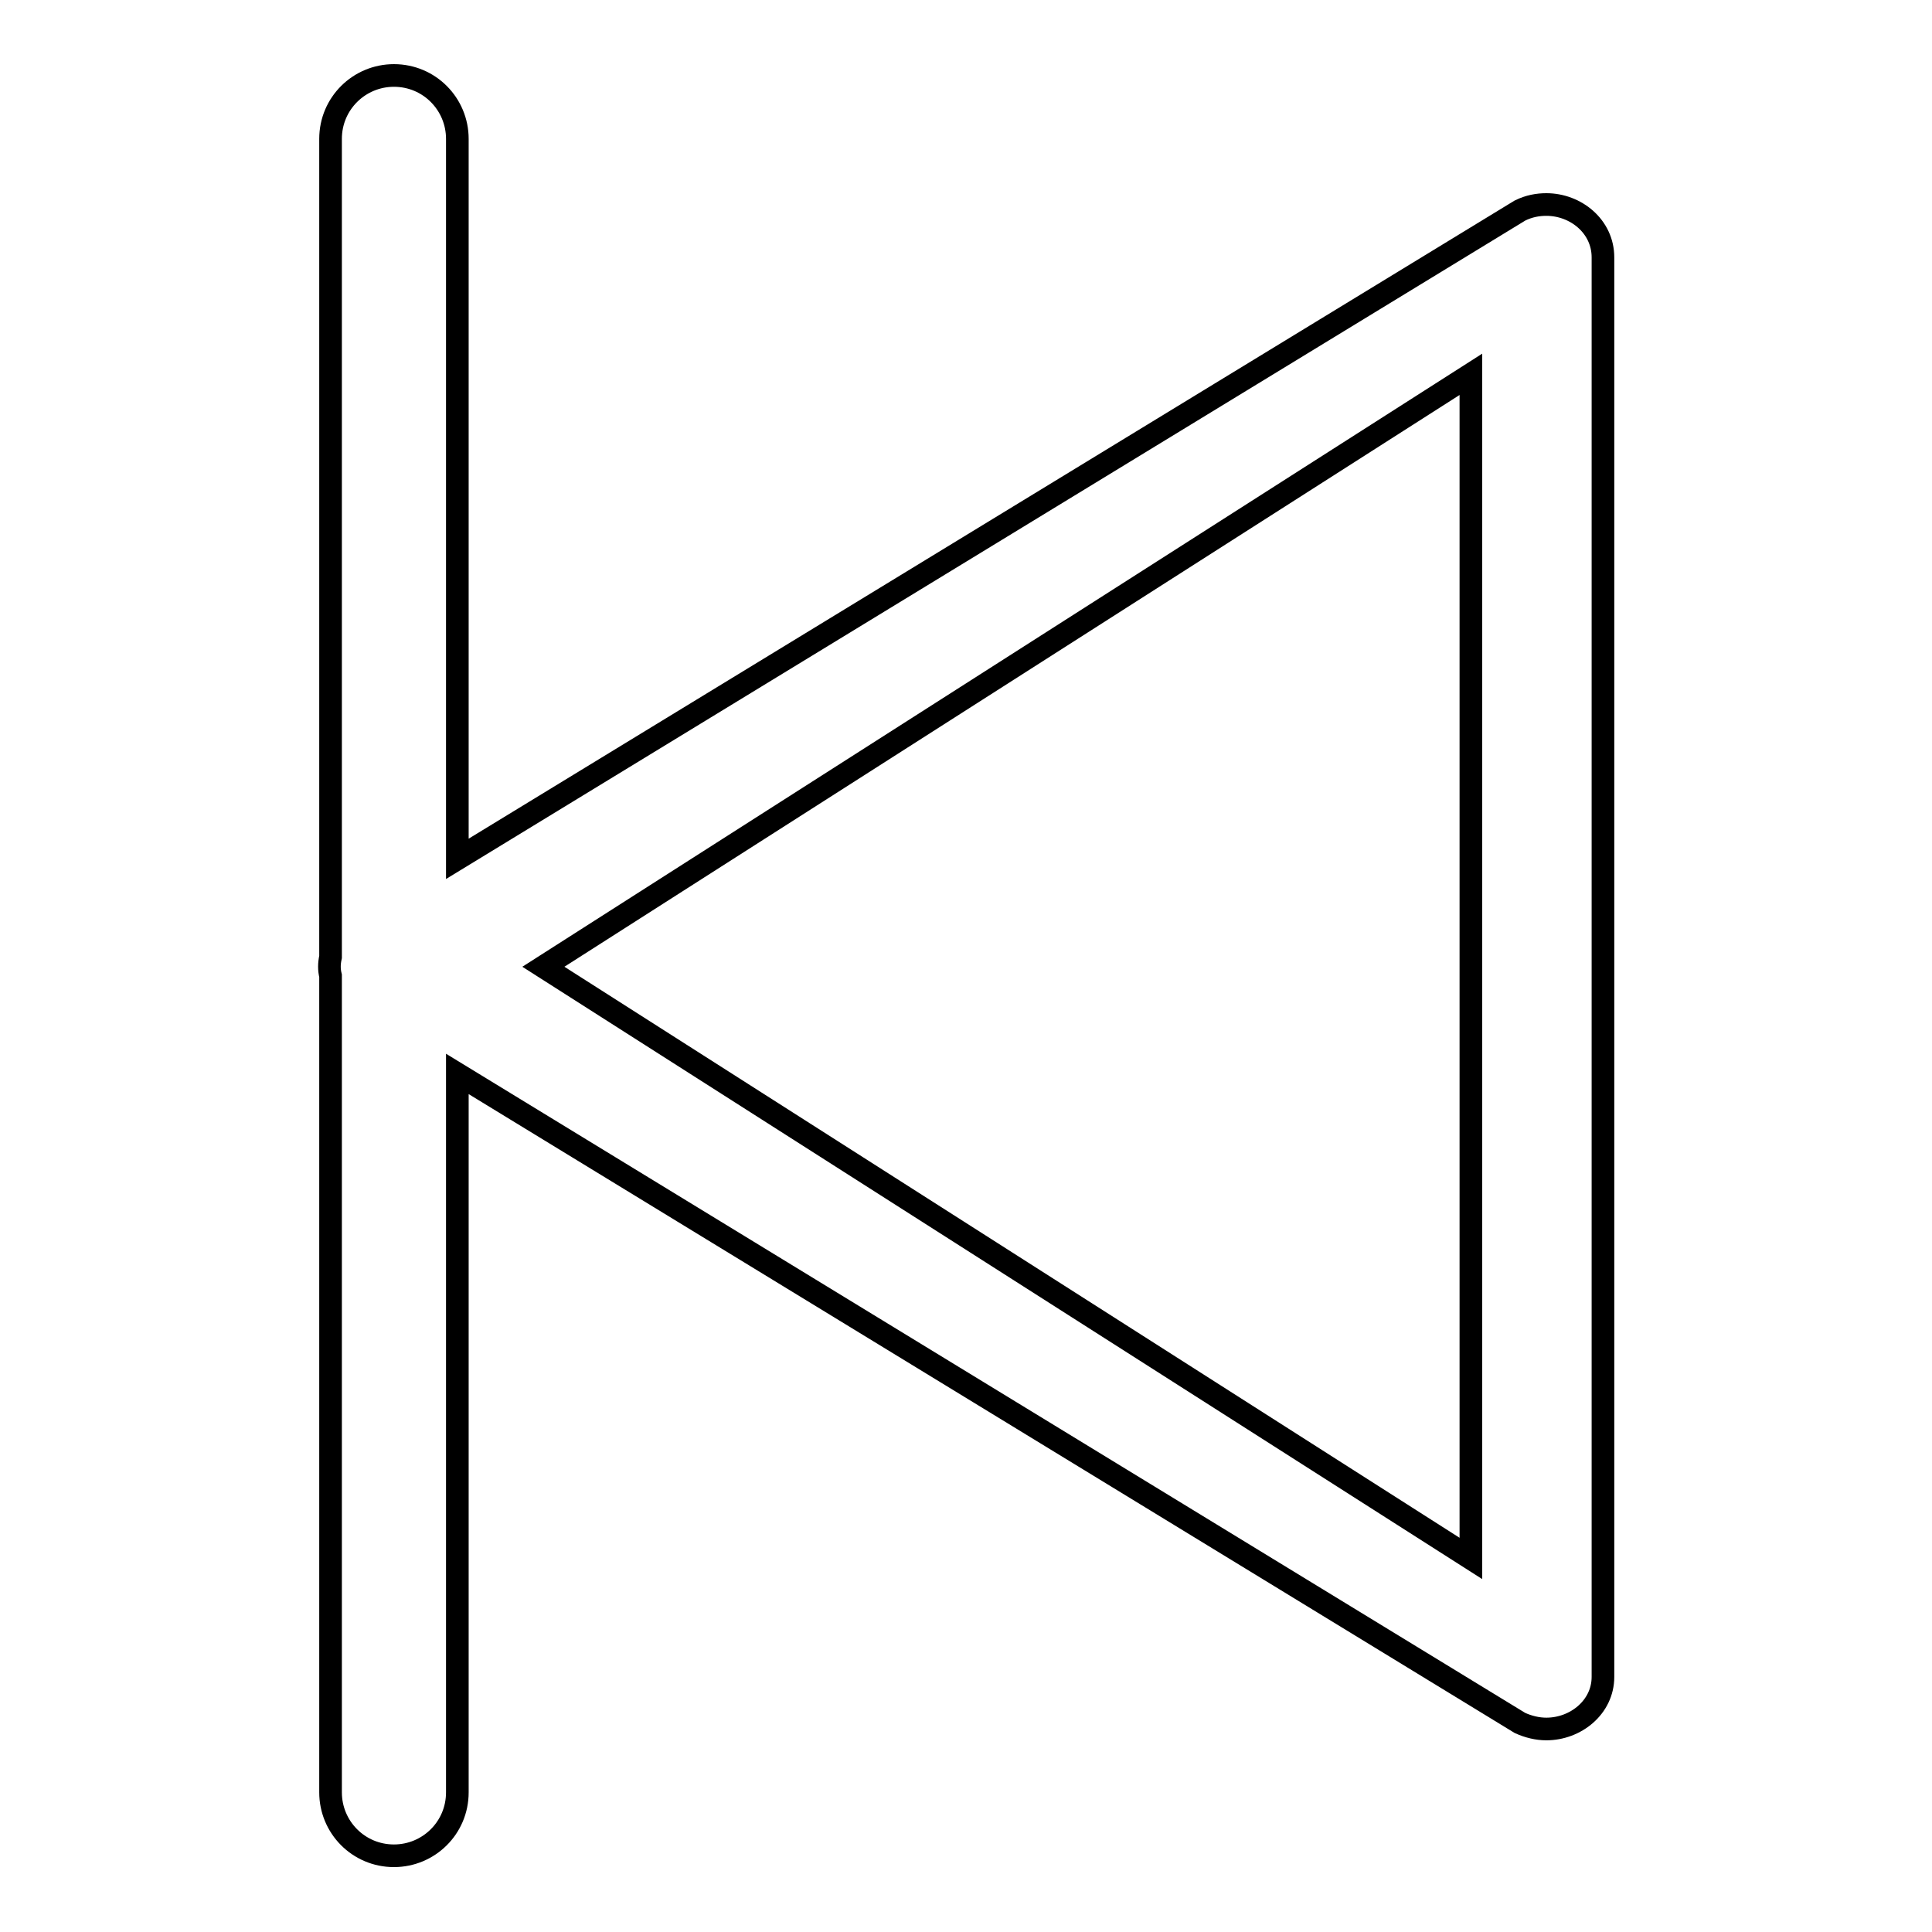
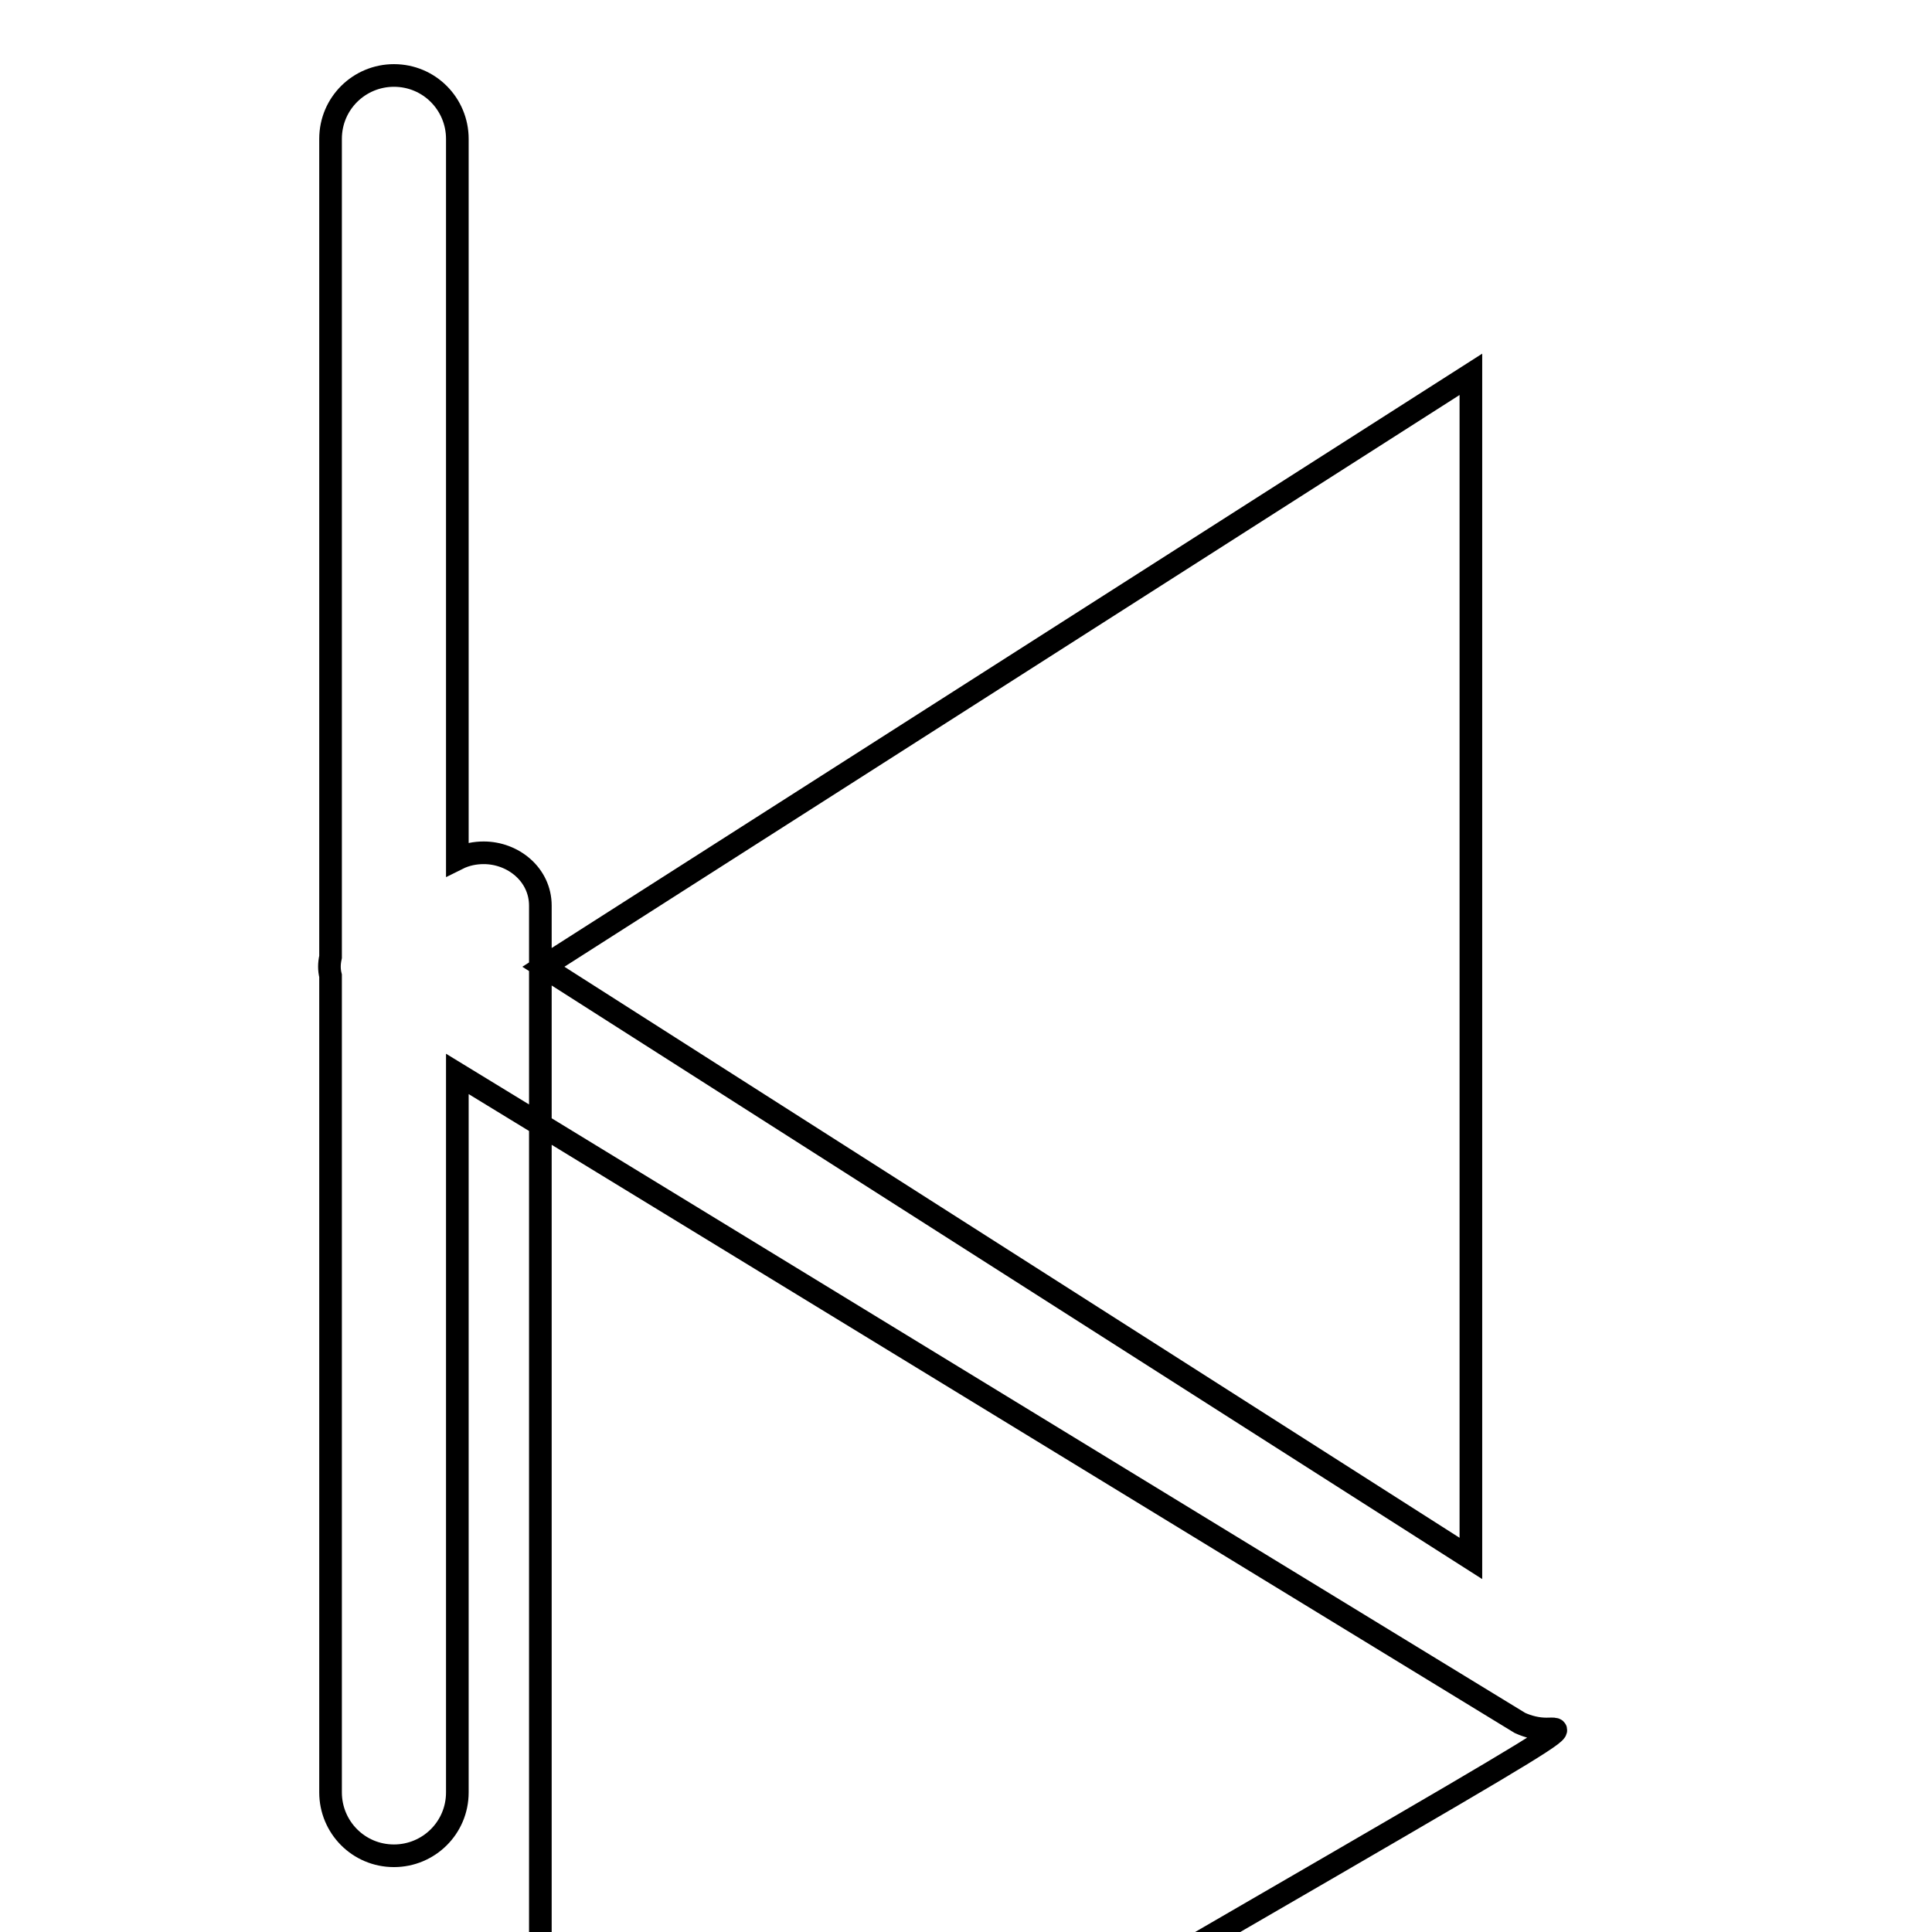
<svg xmlns="http://www.w3.org/2000/svg" version="1.1" x="0px" y="0px" viewBox="0 0 256 256" enable-background="new 0 0 256 256" xml:space="preserve">
  <g>
-     <path stroke-width="3" fill-opacity="0" stroke="#000000" d="M204.9,229.1c-1.2,0-2.4-0.3-3.5-0.8L60.6,142.3v95.2c0,4.7-3.8,8.4-8.4,8.4c-4.7,0-8.4-3.8-8.4-8.4V129.3 c-0.2-0.8-0.2-1.6,0-2.5V18.4c0-4.7,3.8-8.4,8.4-8.4c4.7,0,8.4,3.8,8.4,8.4v95.4l140.8-85.9c1.2-0.6,2.4-0.8,3.5-0.8 c3.9,0,7.5,2.9,7.5,7v188.1C212.4,226.2,208.8,229.1,204.9,229.1z M194.9,49.6L72,128.1l122.9,78.4V49.6z" />
+     <path stroke-width="3" fill-opacity="0" stroke="#000000" d="M204.9,229.1c-1.2,0-2.4-0.3-3.5-0.8L60.6,142.3v95.2c0,4.7-3.8,8.4-8.4,8.4c-4.7,0-8.4-3.8-8.4-8.4V129.3 c-0.2-0.8-0.2-1.6,0-2.5V18.4c0-4.7,3.8-8.4,8.4-8.4c4.7,0,8.4,3.8,8.4,8.4v95.4c1.2-0.6,2.4-0.8,3.5-0.8 c3.9,0,7.5,2.9,7.5,7v188.1C212.4,226.2,208.8,229.1,204.9,229.1z M194.9,49.6L72,128.1l122.9,78.4V49.6z" />
  </g>
</svg>